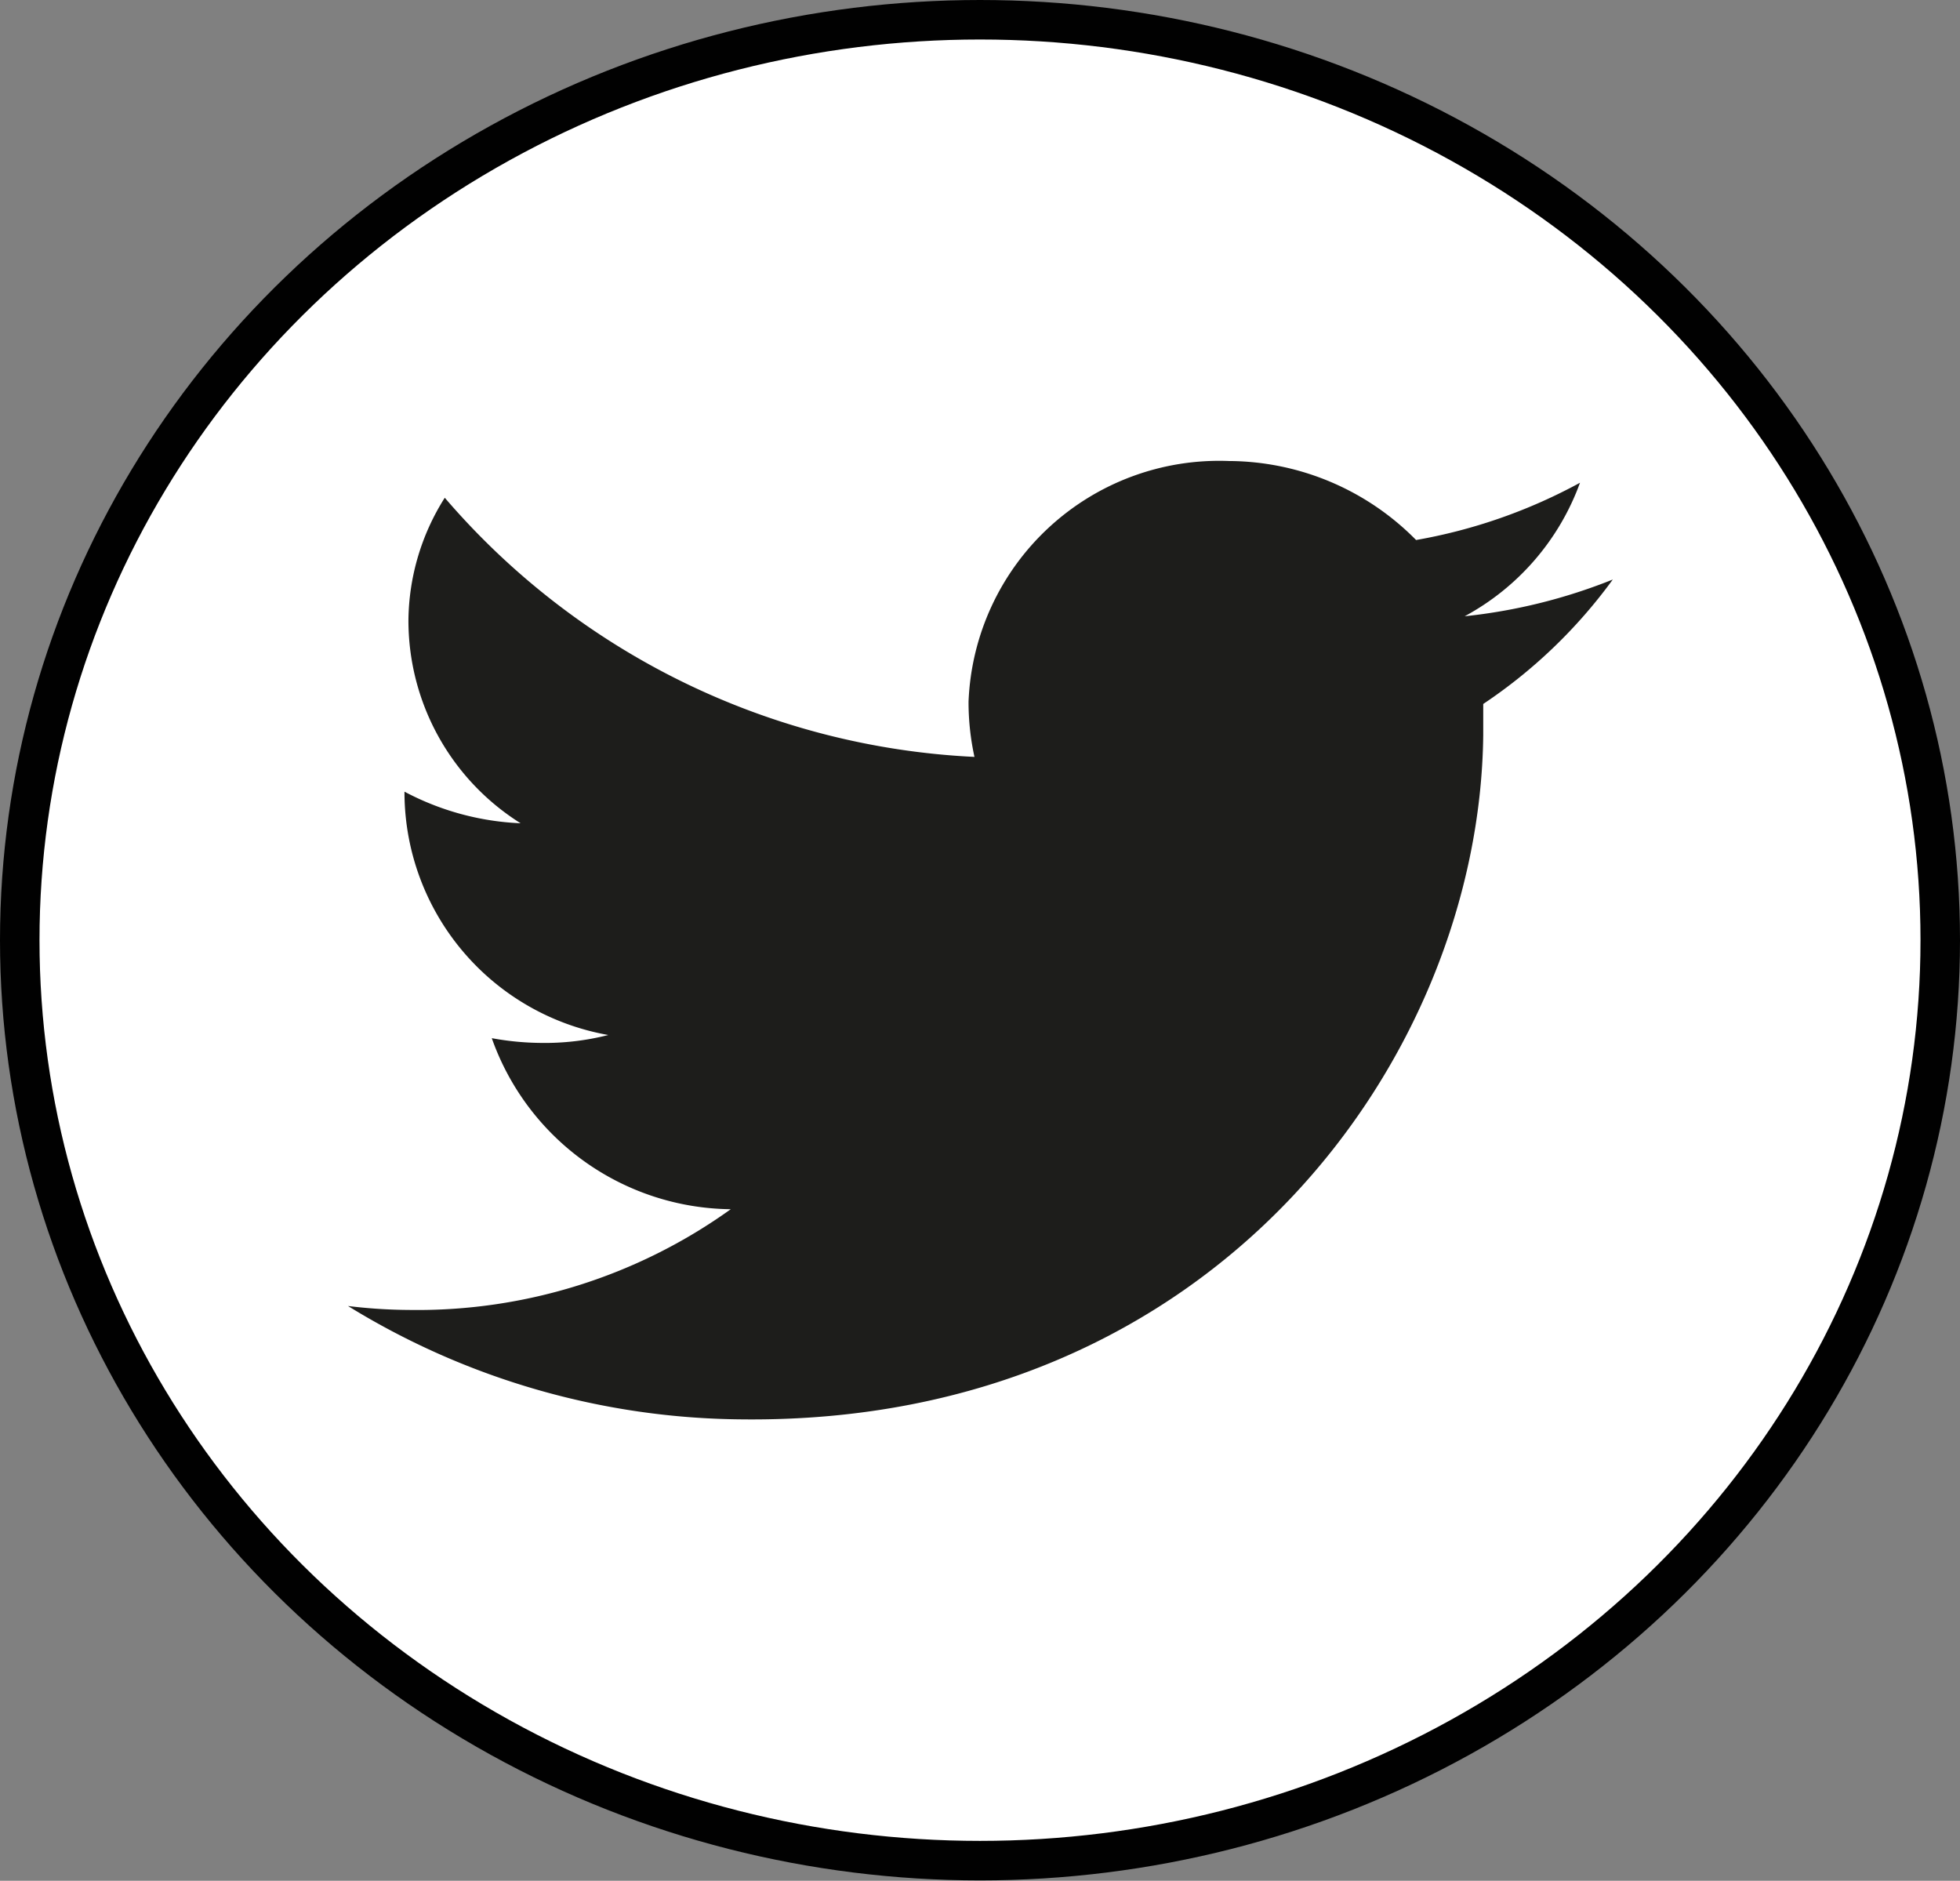
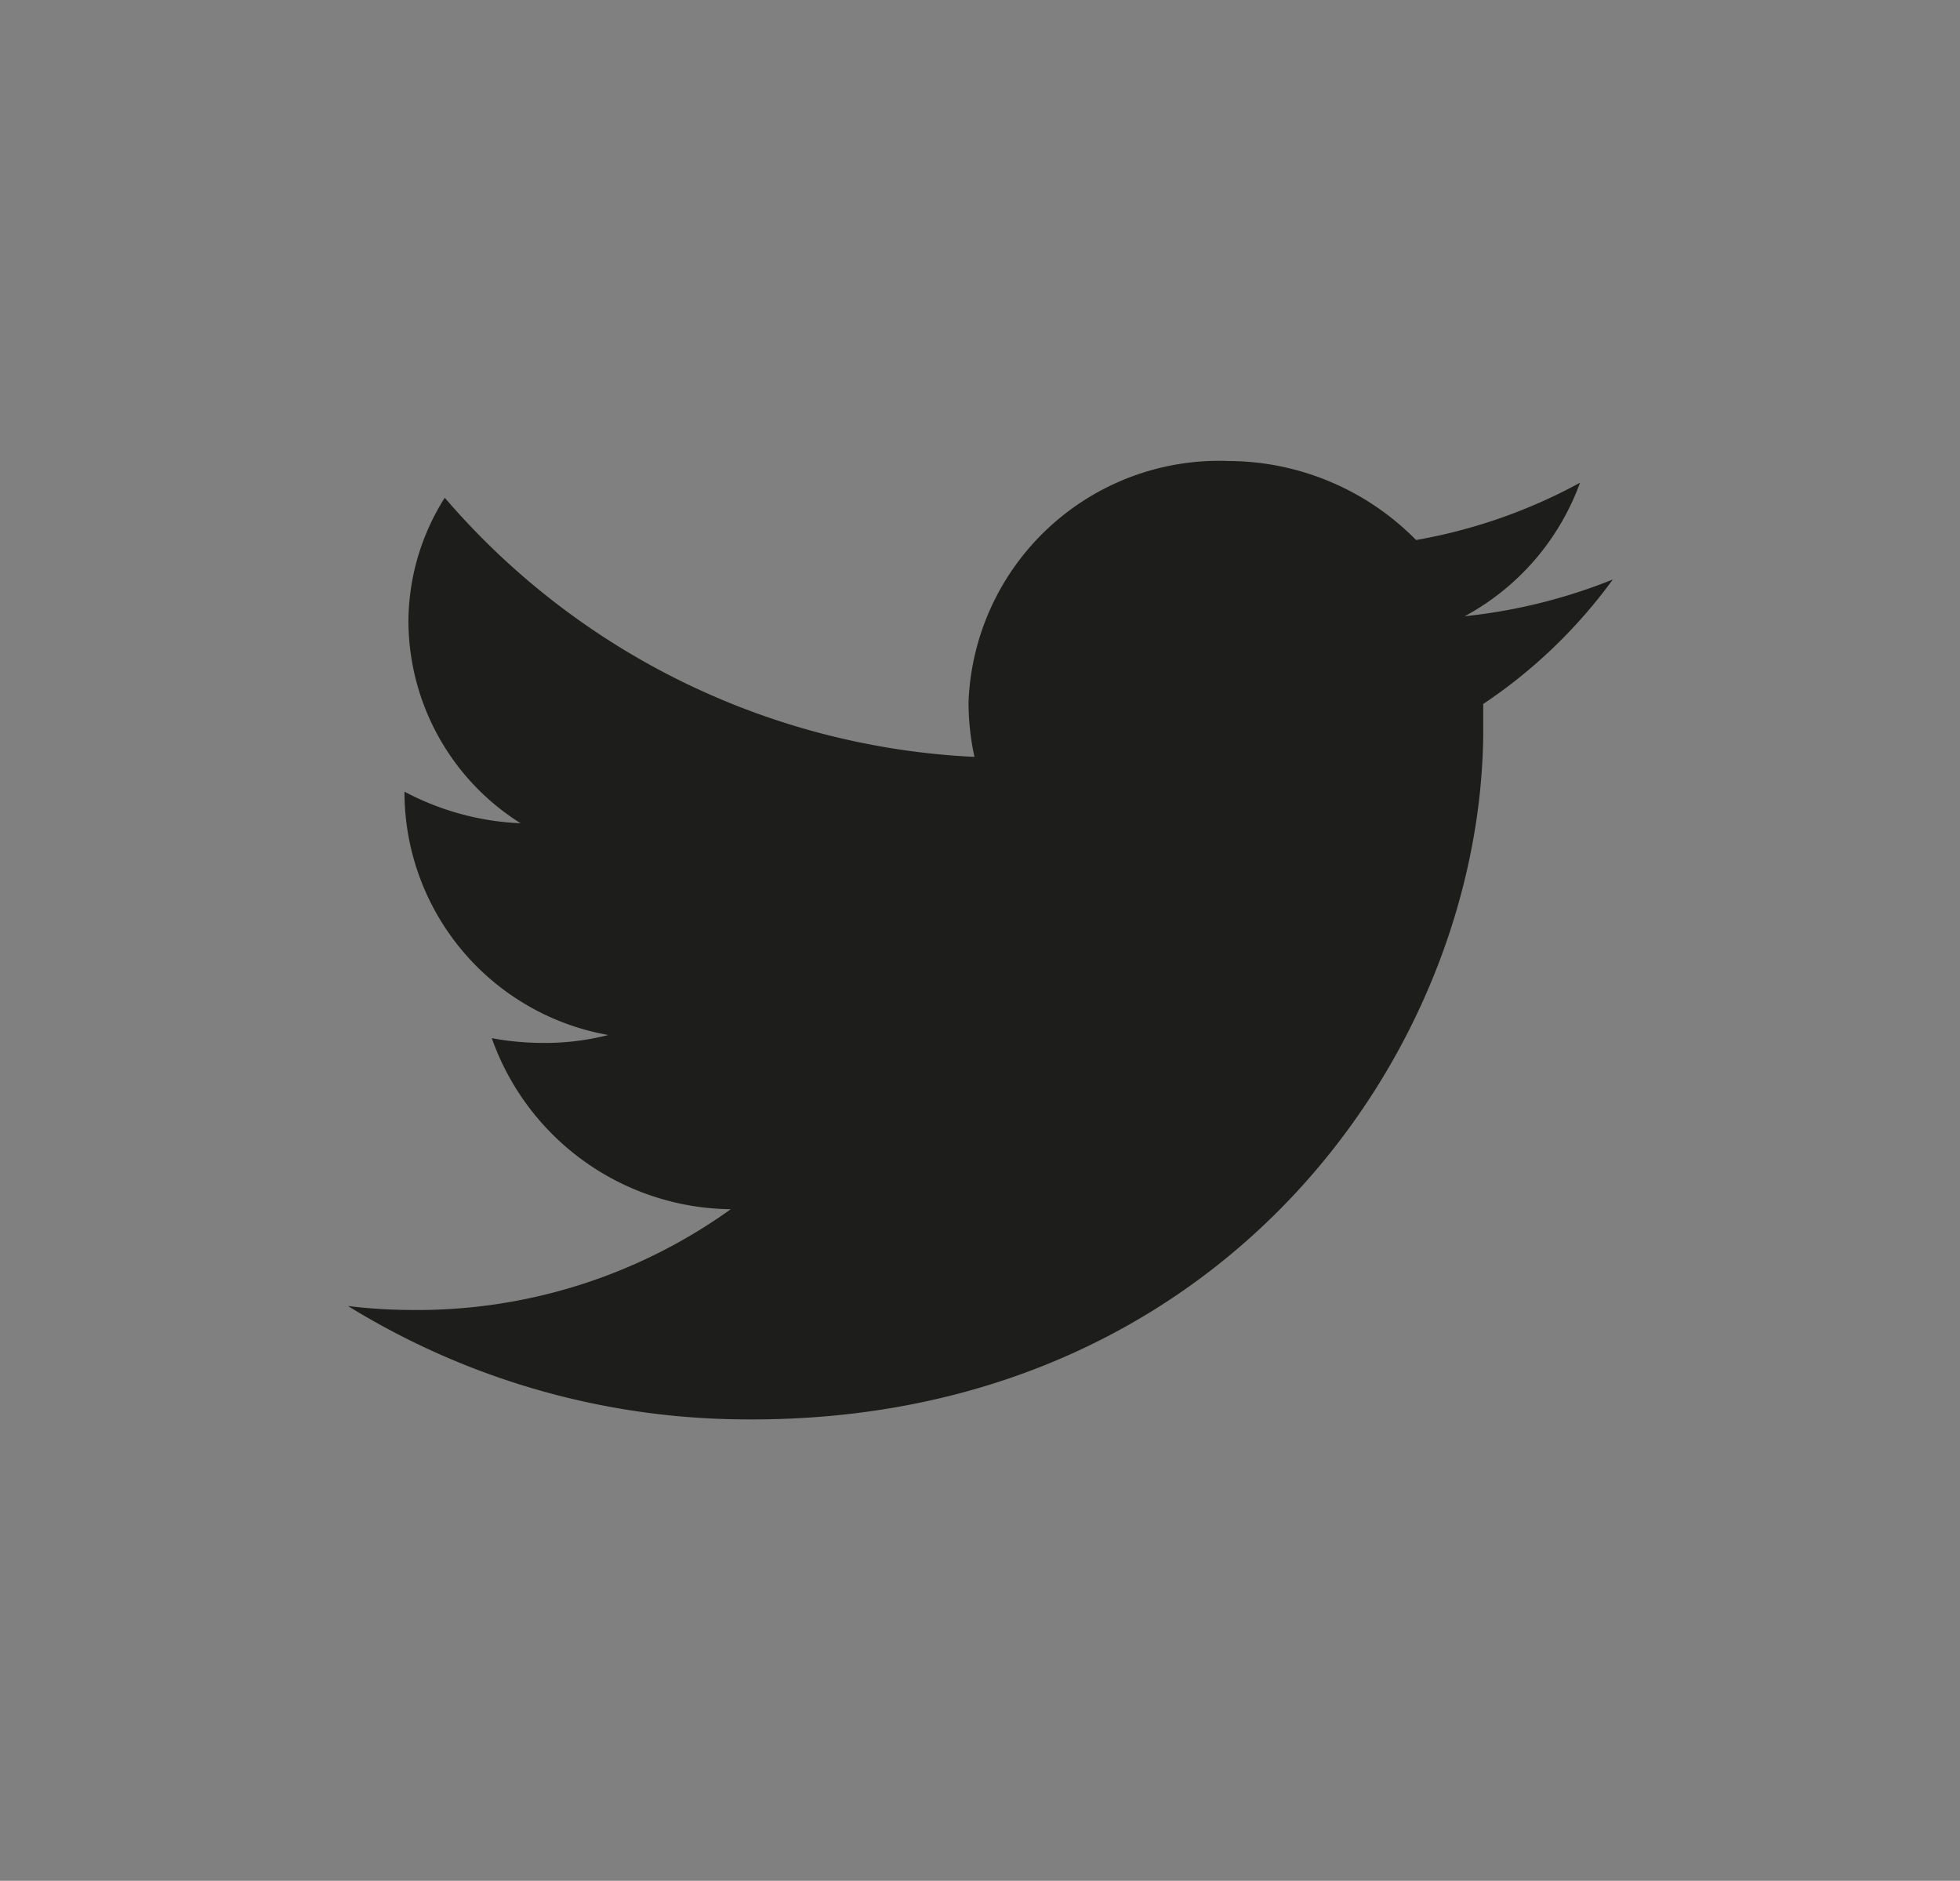
<svg xmlns="http://www.w3.org/2000/svg" viewBox="0 0 49.62 47.61">
  <rect x="0" y="0" width="49.62" height="47.61" fill="#808080" stroke="none" />
  <g id="Layer_2" data-name="Layer 2">
    <g id="Layer_1-2" data-name="Layer 1">
-       <ellipse cx="24.81" cy="23.8" rx="24.31" ry="23.3" style="fill:#fff;stroke:#010101;stroke-miterlimit:10" />
      <path d="M40,12.22a13.55,13.55,0,0,1-4.15,1.45,6.69,6.69,0,0,0-4.74-2,6.35,6.35,0,0,0-6.59,6.09,6.46,6.46,0,0,0,.15,1.4A18.85,18.85,0,0,1,11.26,12.6a5.89,5.89,0,0,0-.92,3.09,6.06,6.06,0,0,0,2.84,5.15,6.88,6.88,0,0,1-2.94-.8v.07A6.25,6.25,0,0,0,15.4,26.2a6.49,6.49,0,0,1-1.72.2,7.12,7.12,0,0,1-1.23-.12,6.49,6.49,0,0,0,6.05,4.33,13.61,13.61,0,0,1-8.13,2.55,13.33,13.33,0,0,1-1.56-.1,19.27,19.27,0,0,0,10,2.87c12,.12,18.65-9.19,18.74-17.32,0-.26,0-.53,0-.79a12.94,12.94,0,0,0,3.28-3.15,14,14,0,0,1-3.75.93A6.28,6.28,0,0,0,40,12.22Z" style="fill:#1d1d1b" />
    </g>
  </g>
</svg>